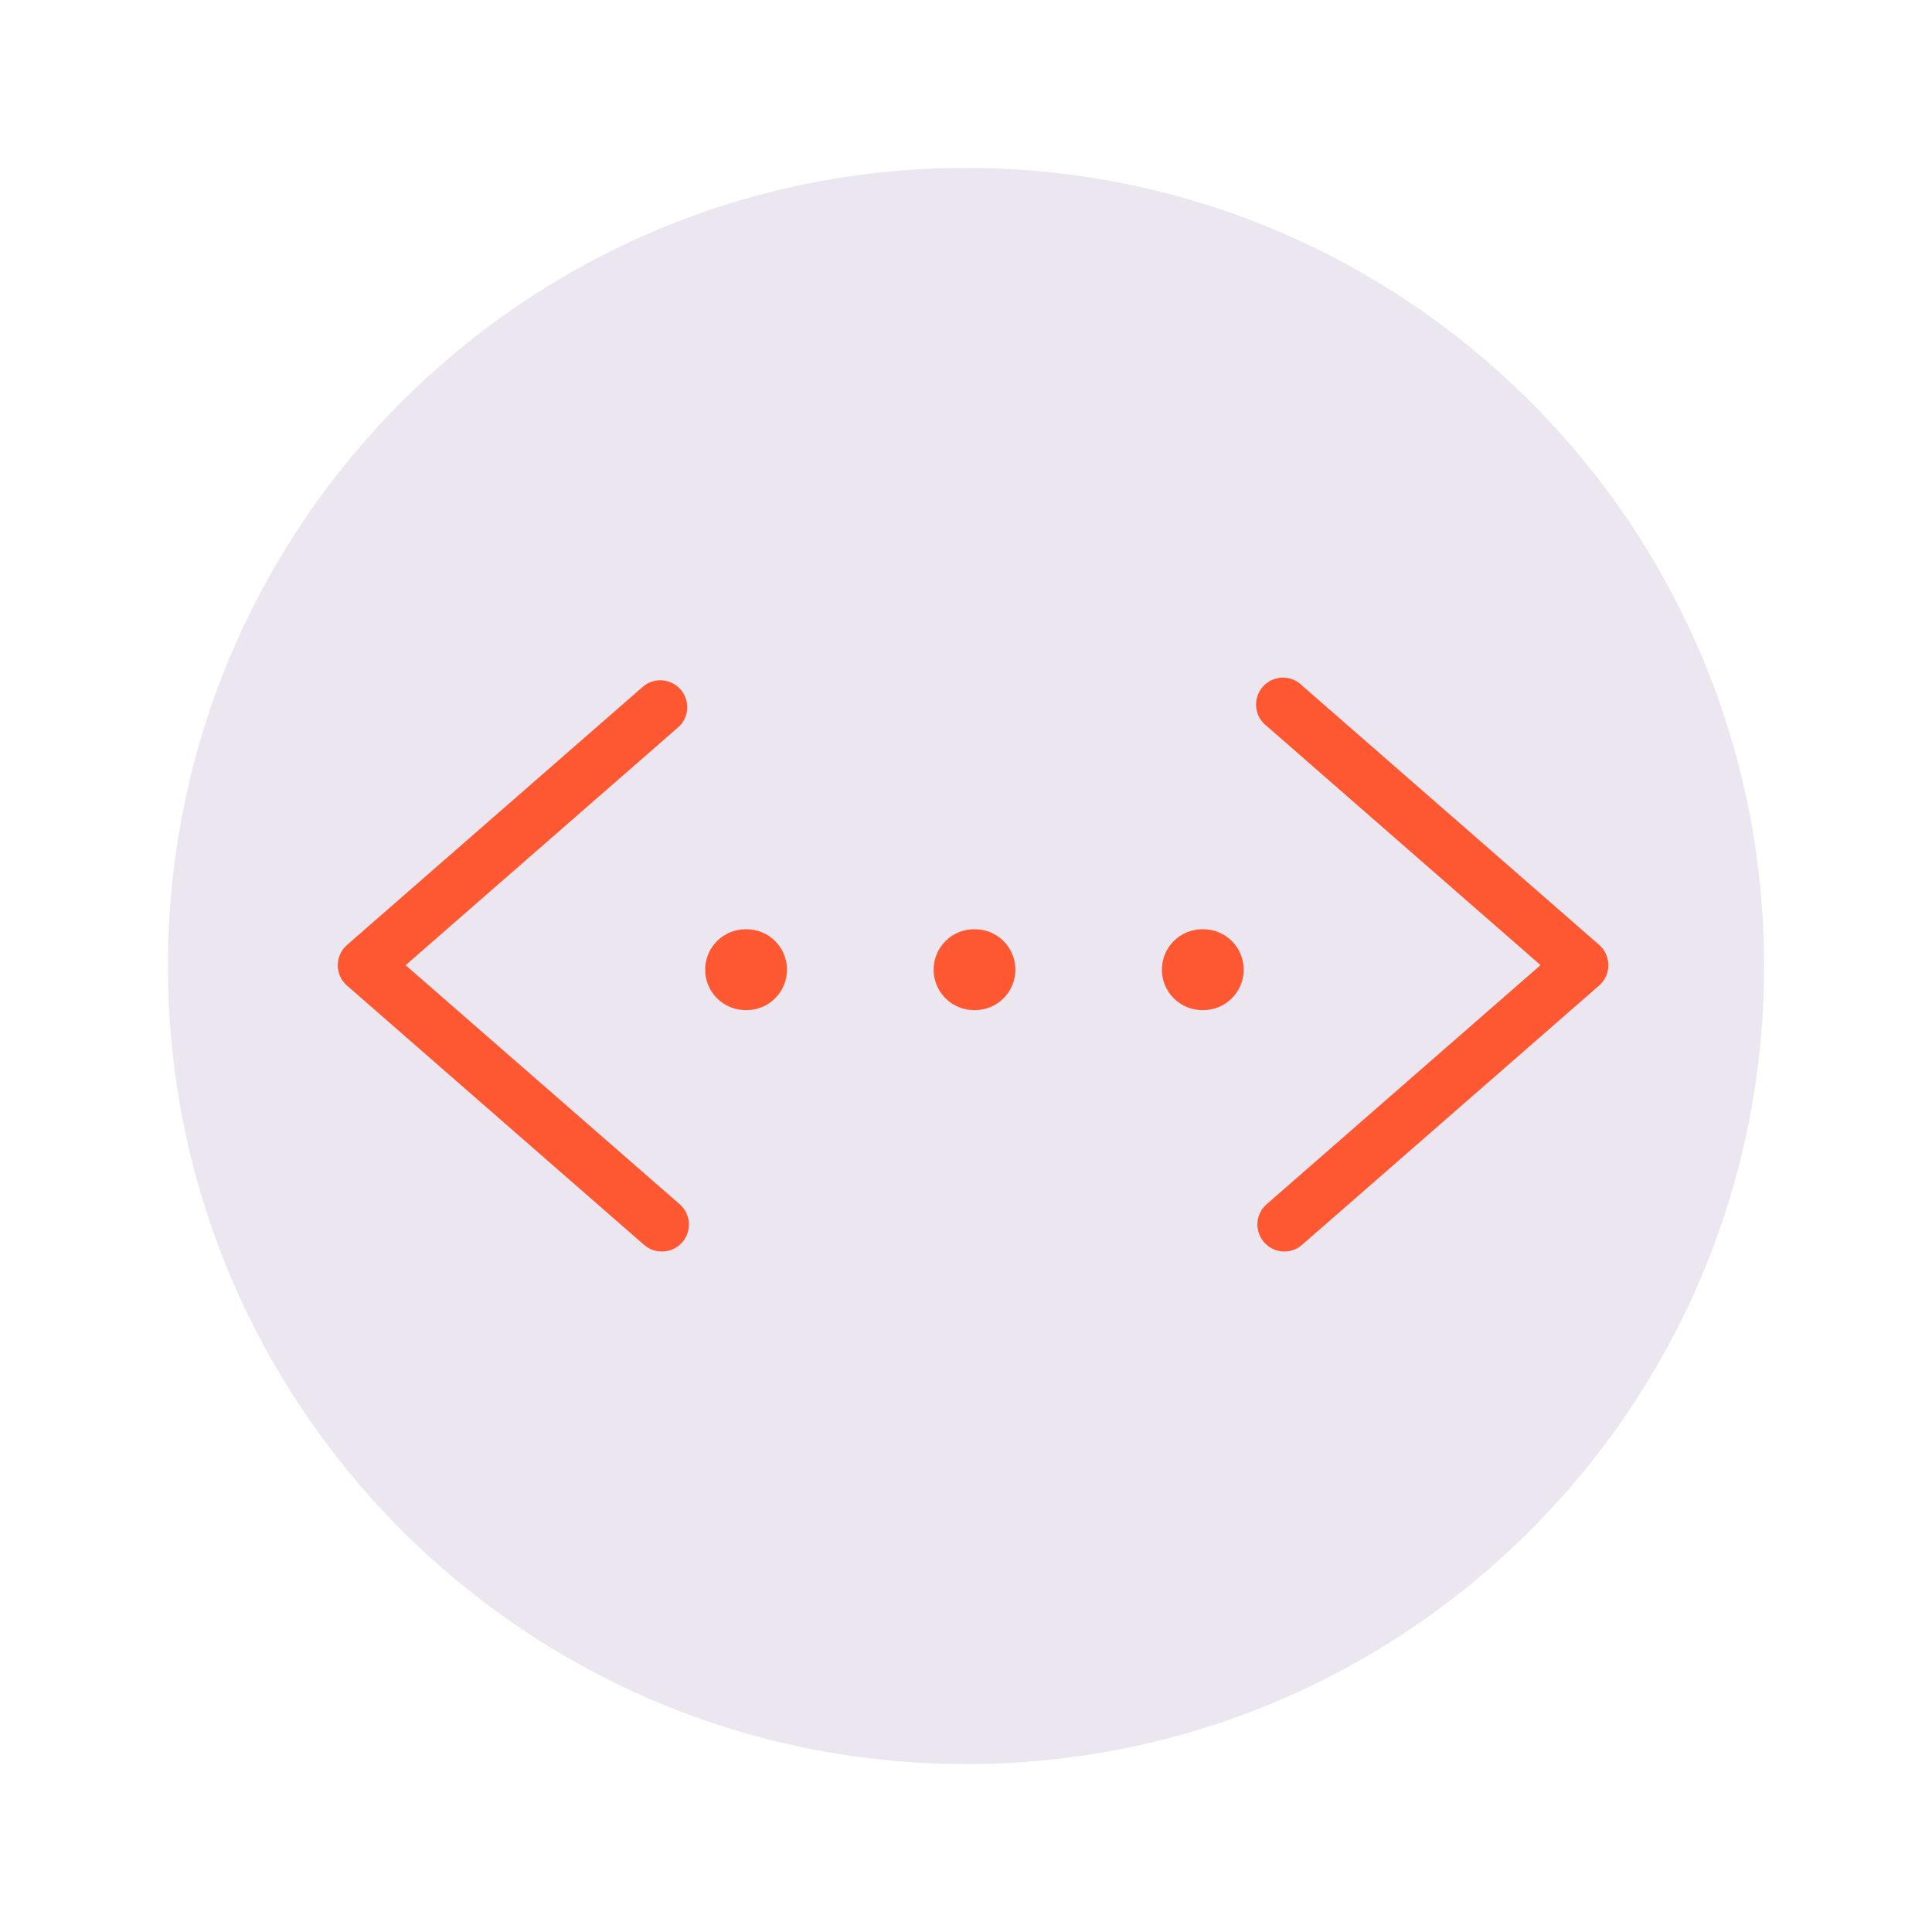
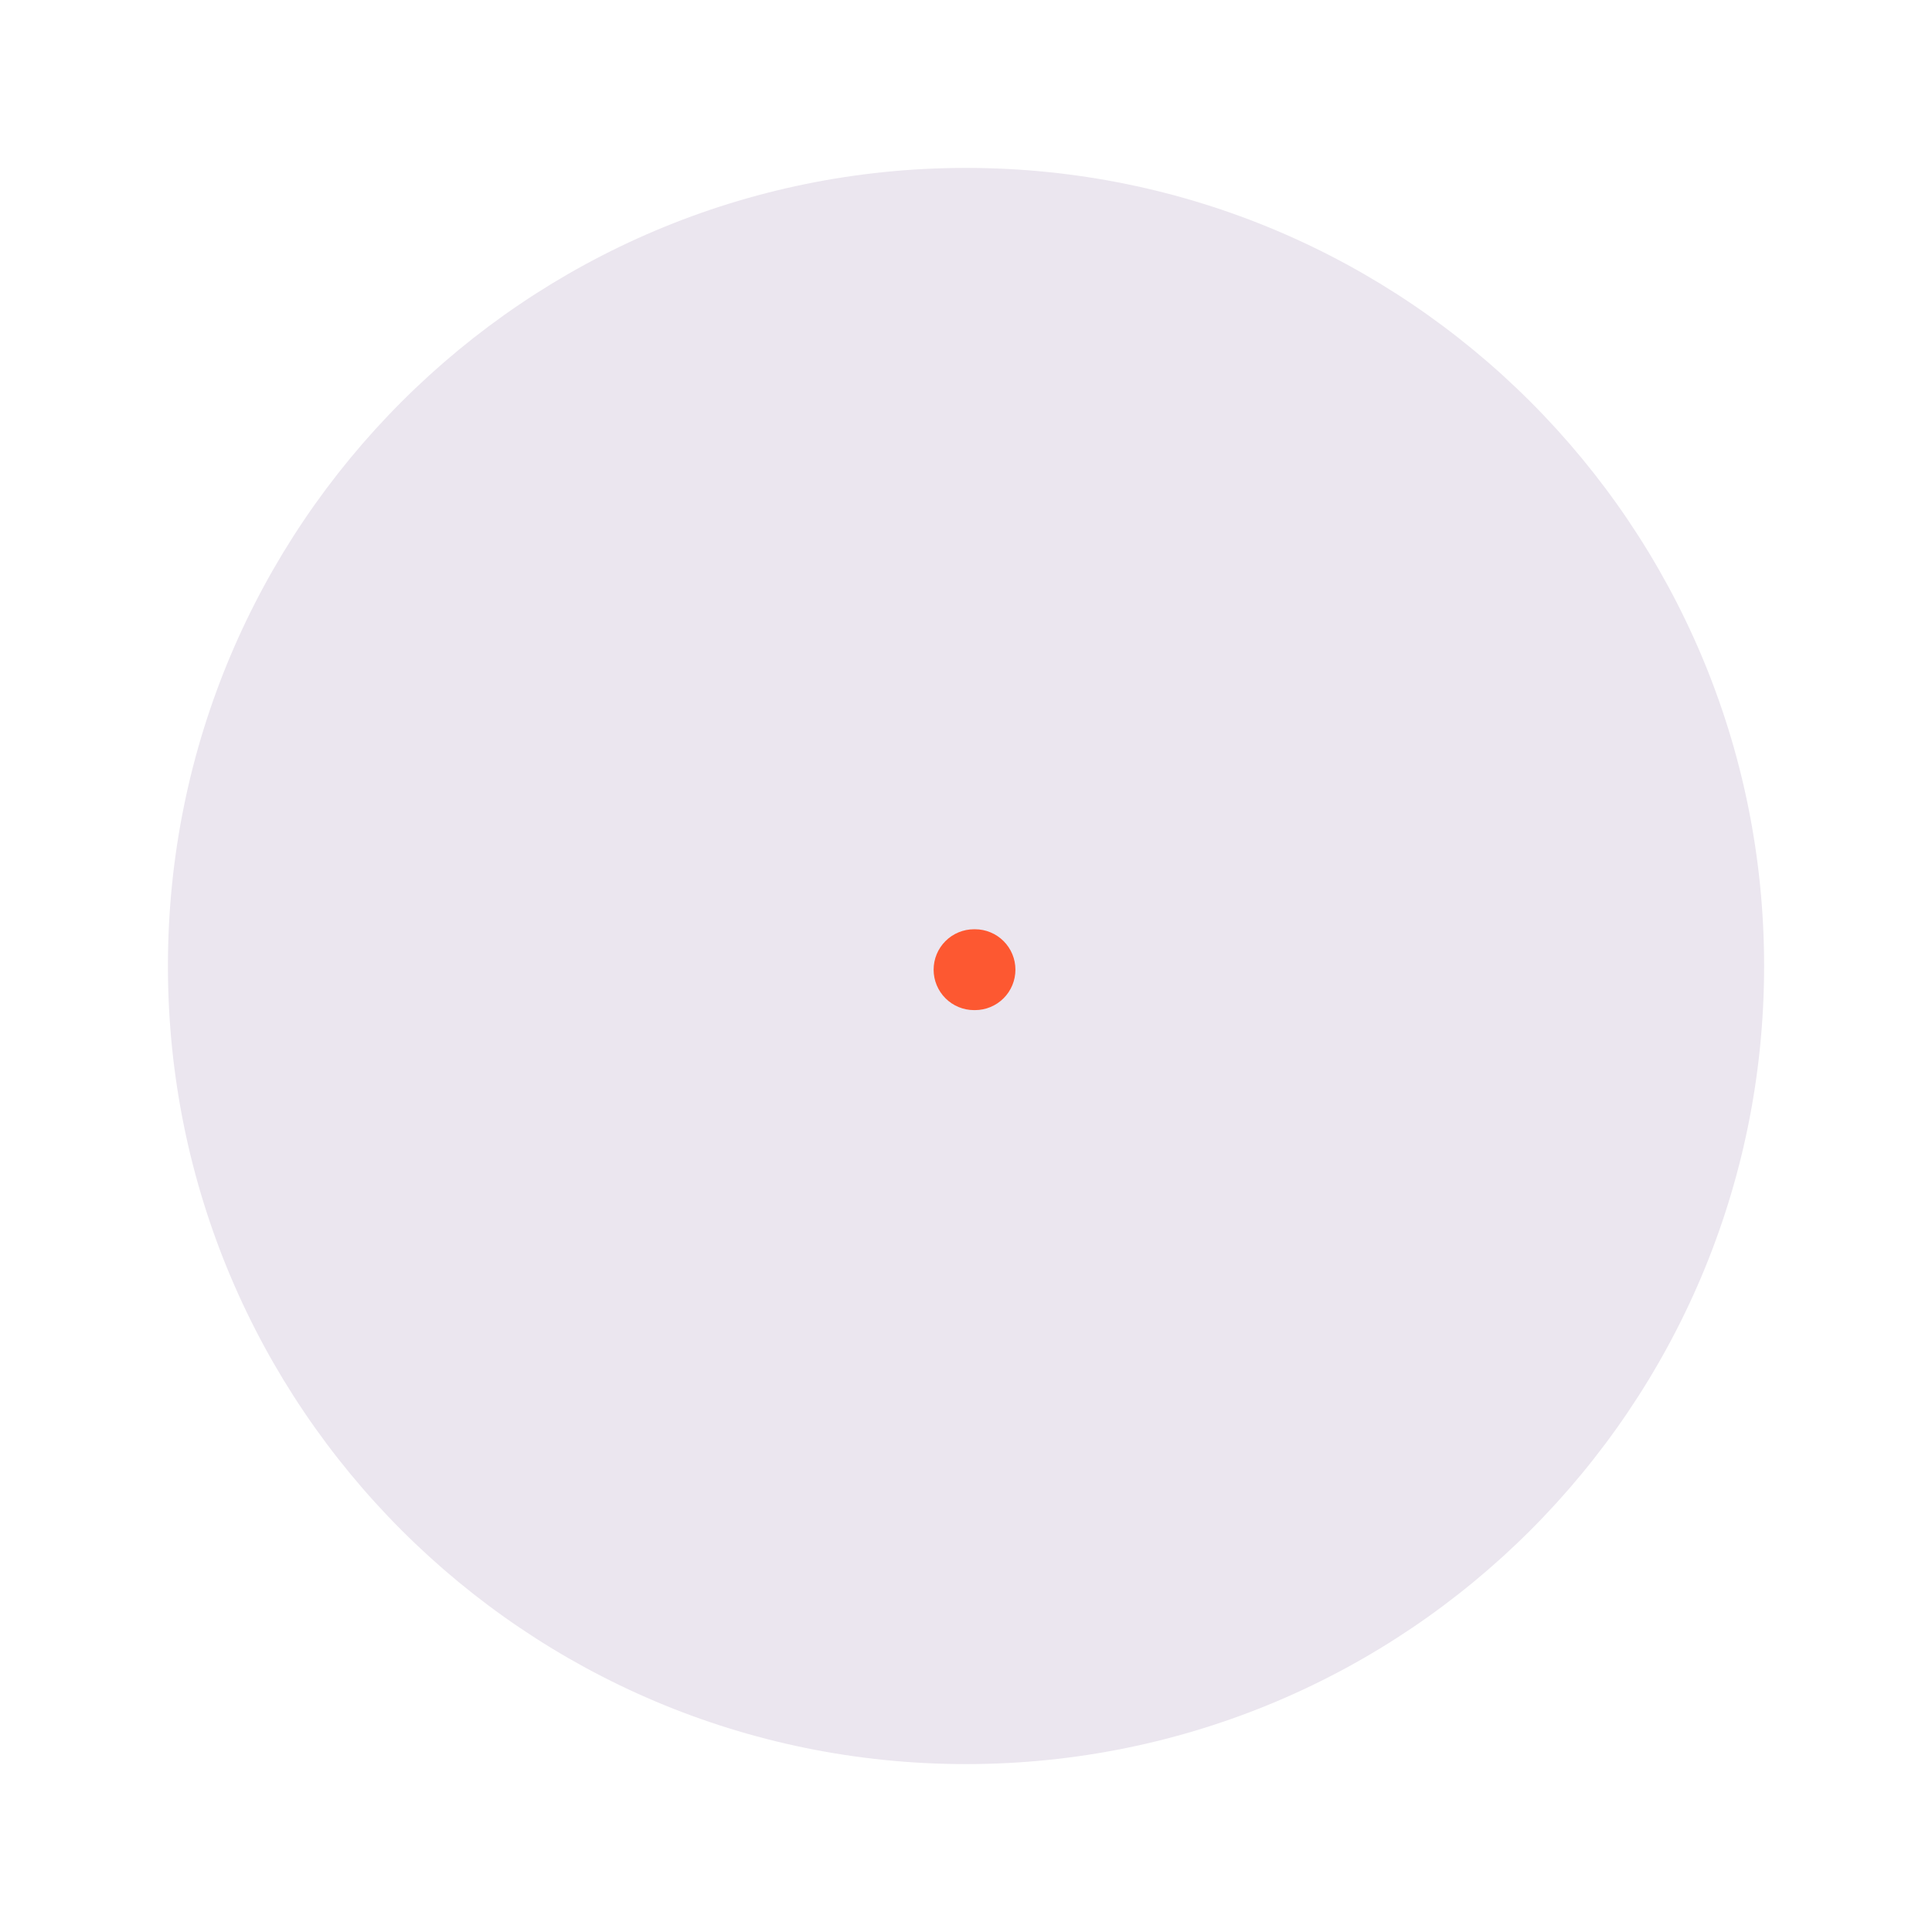
<svg xmlns="http://www.w3.org/2000/svg" width="108" height="108" viewBox="0 0 108 108" fill="none">
  <path d="M54.001 98.614C78.64 98.614 98.615 78.64 98.615 54C98.615 29.36 78.64 9.386 54.001 9.386C29.361 9.386 9.387 29.36 9.387 54C9.387 78.64 29.361 98.614 54.001 98.614Z" fill="#EBE6EF" />
-   <path d="M36.99 69.959C36.626 69.959 36.275 69.826 36.001 69.587L19.391 55.09C19.231 54.949 19.102 54.775 19.014 54.58C18.926 54.385 18.881 54.174 18.881 53.96C18.881 53.746 18.926 53.535 19.014 53.34C19.102 53.145 19.231 52.971 19.391 52.83L36.001 38.333C36.304 38.103 36.684 37.996 37.063 38.035C37.441 38.074 37.792 38.255 38.043 38.541C38.294 38.827 38.427 39.198 38.416 39.579C38.405 39.959 38.25 40.322 37.982 40.593L22.674 53.955L37.995 67.317C38.226 67.518 38.39 67.786 38.465 68.084C38.54 68.381 38.522 68.694 38.414 68.982C38.307 69.269 38.114 69.516 37.861 69.691C37.609 69.866 37.309 69.959 37.003 69.959H36.99Z" fill="#FD5831" />
-   <path d="M71.803 69.959C71.495 69.96 71.194 69.867 70.94 69.692C70.687 69.517 70.493 69.269 70.385 68.981C70.277 68.692 70.26 68.378 70.336 68.079C70.412 67.781 70.578 67.513 70.811 67.312L86.117 53.95L70.811 40.588C70.646 40.463 70.508 40.305 70.406 40.125C70.305 39.944 70.242 39.745 70.221 39.539C70.2 39.333 70.221 39.125 70.284 38.928C70.347 38.73 70.45 38.548 70.587 38.393C70.723 38.237 70.89 38.111 71.078 38.023C71.265 37.935 71.468 37.886 71.675 37.88C71.882 37.874 72.088 37.91 72.281 37.987C72.473 38.064 72.647 38.18 72.792 38.327L89.399 52.825C89.56 52.966 89.688 53.14 89.776 53.335C89.864 53.53 89.909 53.741 89.909 53.955C89.909 54.169 89.864 54.38 89.776 54.575C89.688 54.77 89.56 54.944 89.399 55.085L72.792 69.582C72.519 69.823 72.167 69.957 71.803 69.959Z" fill="#FD5831" />
-   <path d="M41.734 56.466H41.678C41.079 56.466 40.504 56.228 40.08 55.804C39.656 55.38 39.418 54.806 39.418 54.206C39.418 53.606 39.656 53.032 40.08 52.608C40.504 52.184 41.079 51.946 41.678 51.946H41.734C42.333 51.946 42.908 52.184 43.332 52.608C43.756 53.032 43.994 53.606 43.994 54.206C43.994 54.806 43.756 55.38 43.332 55.804C42.908 56.228 42.333 56.466 41.734 56.466Z" fill="#FD5831" />
  <path d="M54.503 56.466H54.45C53.85 56.466 53.275 56.228 52.852 55.804C52.428 55.38 52.19 54.806 52.19 54.206C52.19 53.606 52.428 53.032 52.852 52.608C53.275 52.184 53.85 51.946 54.45 51.946H54.503C55.102 51.946 55.677 52.184 56.101 52.608C56.525 53.032 56.763 53.606 56.763 54.206C56.763 54.806 56.525 55.38 56.101 55.804C55.677 56.228 55.102 56.466 54.503 56.466Z" fill="#FD5831" />
-   <path d="M67.265 56.466H67.21C66.61 56.466 66.035 56.228 65.611 55.804C65.187 55.38 64.949 54.806 64.949 54.206C64.949 53.606 65.187 53.032 65.611 52.608C66.035 52.184 66.61 51.946 67.21 51.946H67.265C67.865 51.946 68.439 52.184 68.863 52.608C69.287 53.032 69.525 53.606 69.525 54.206C69.525 54.806 69.287 55.38 68.863 55.804C68.439 56.228 67.865 56.466 67.265 56.466Z" fill="#FD5831" />
</svg>